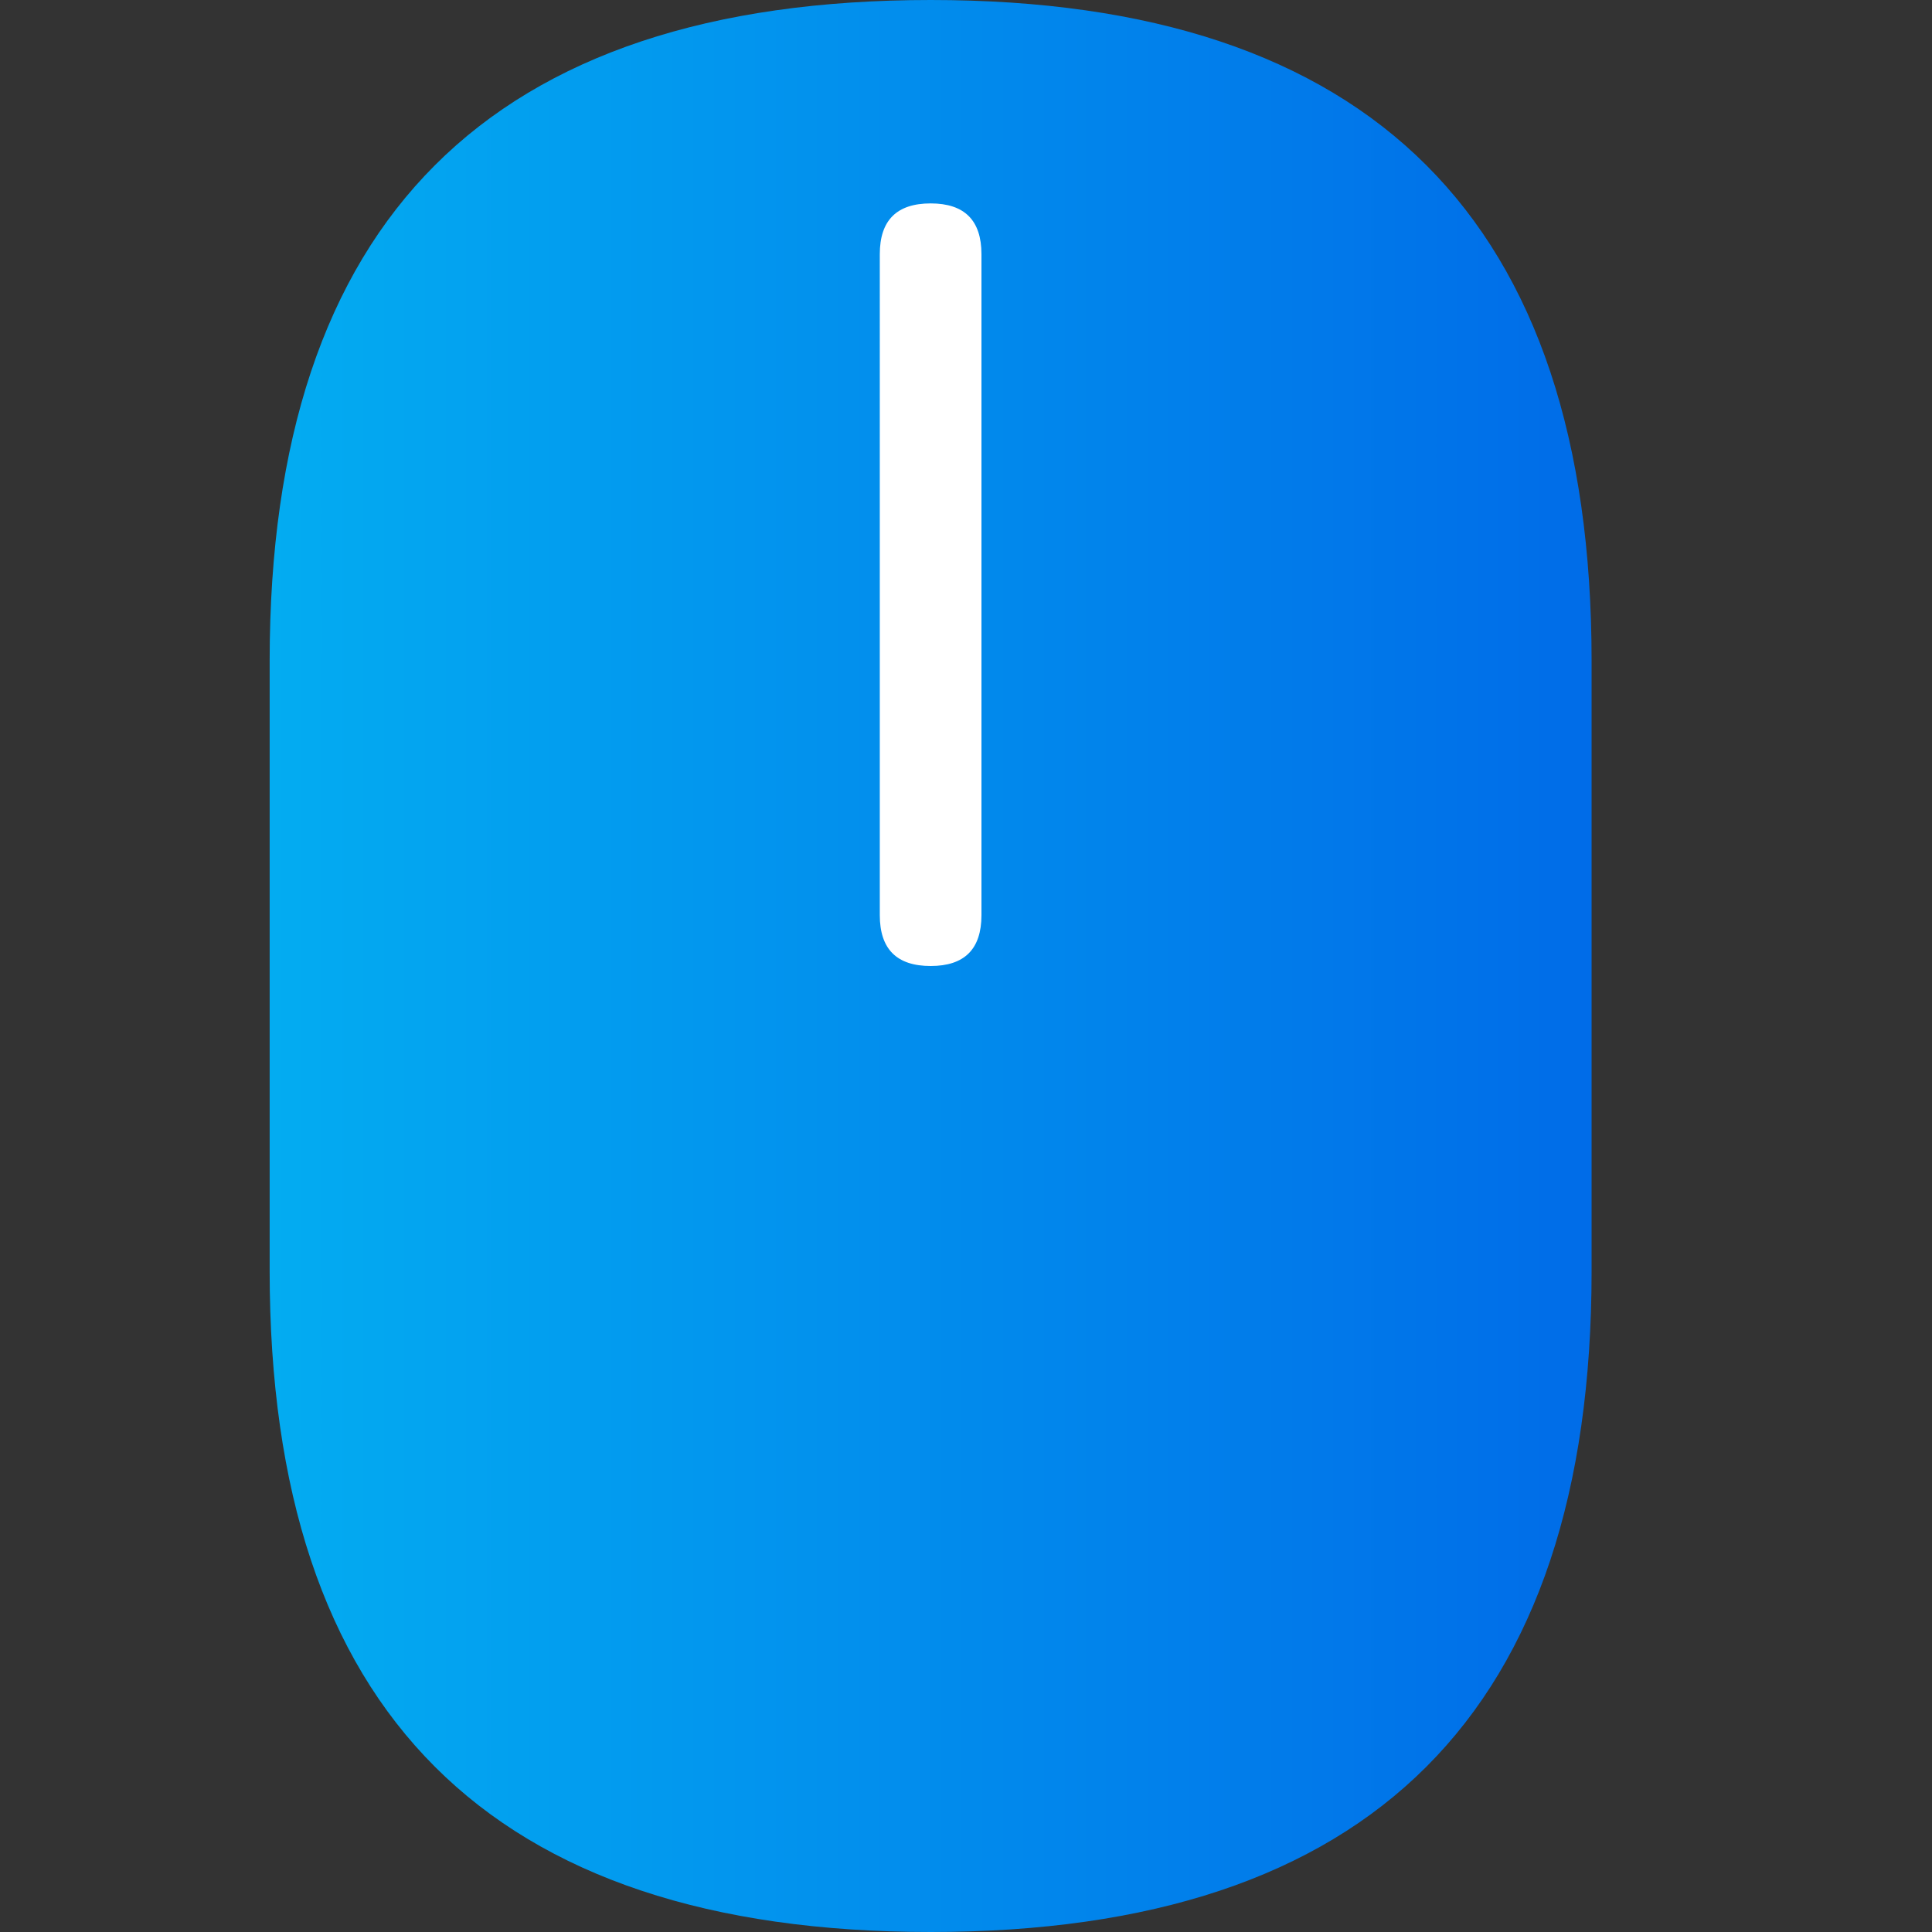
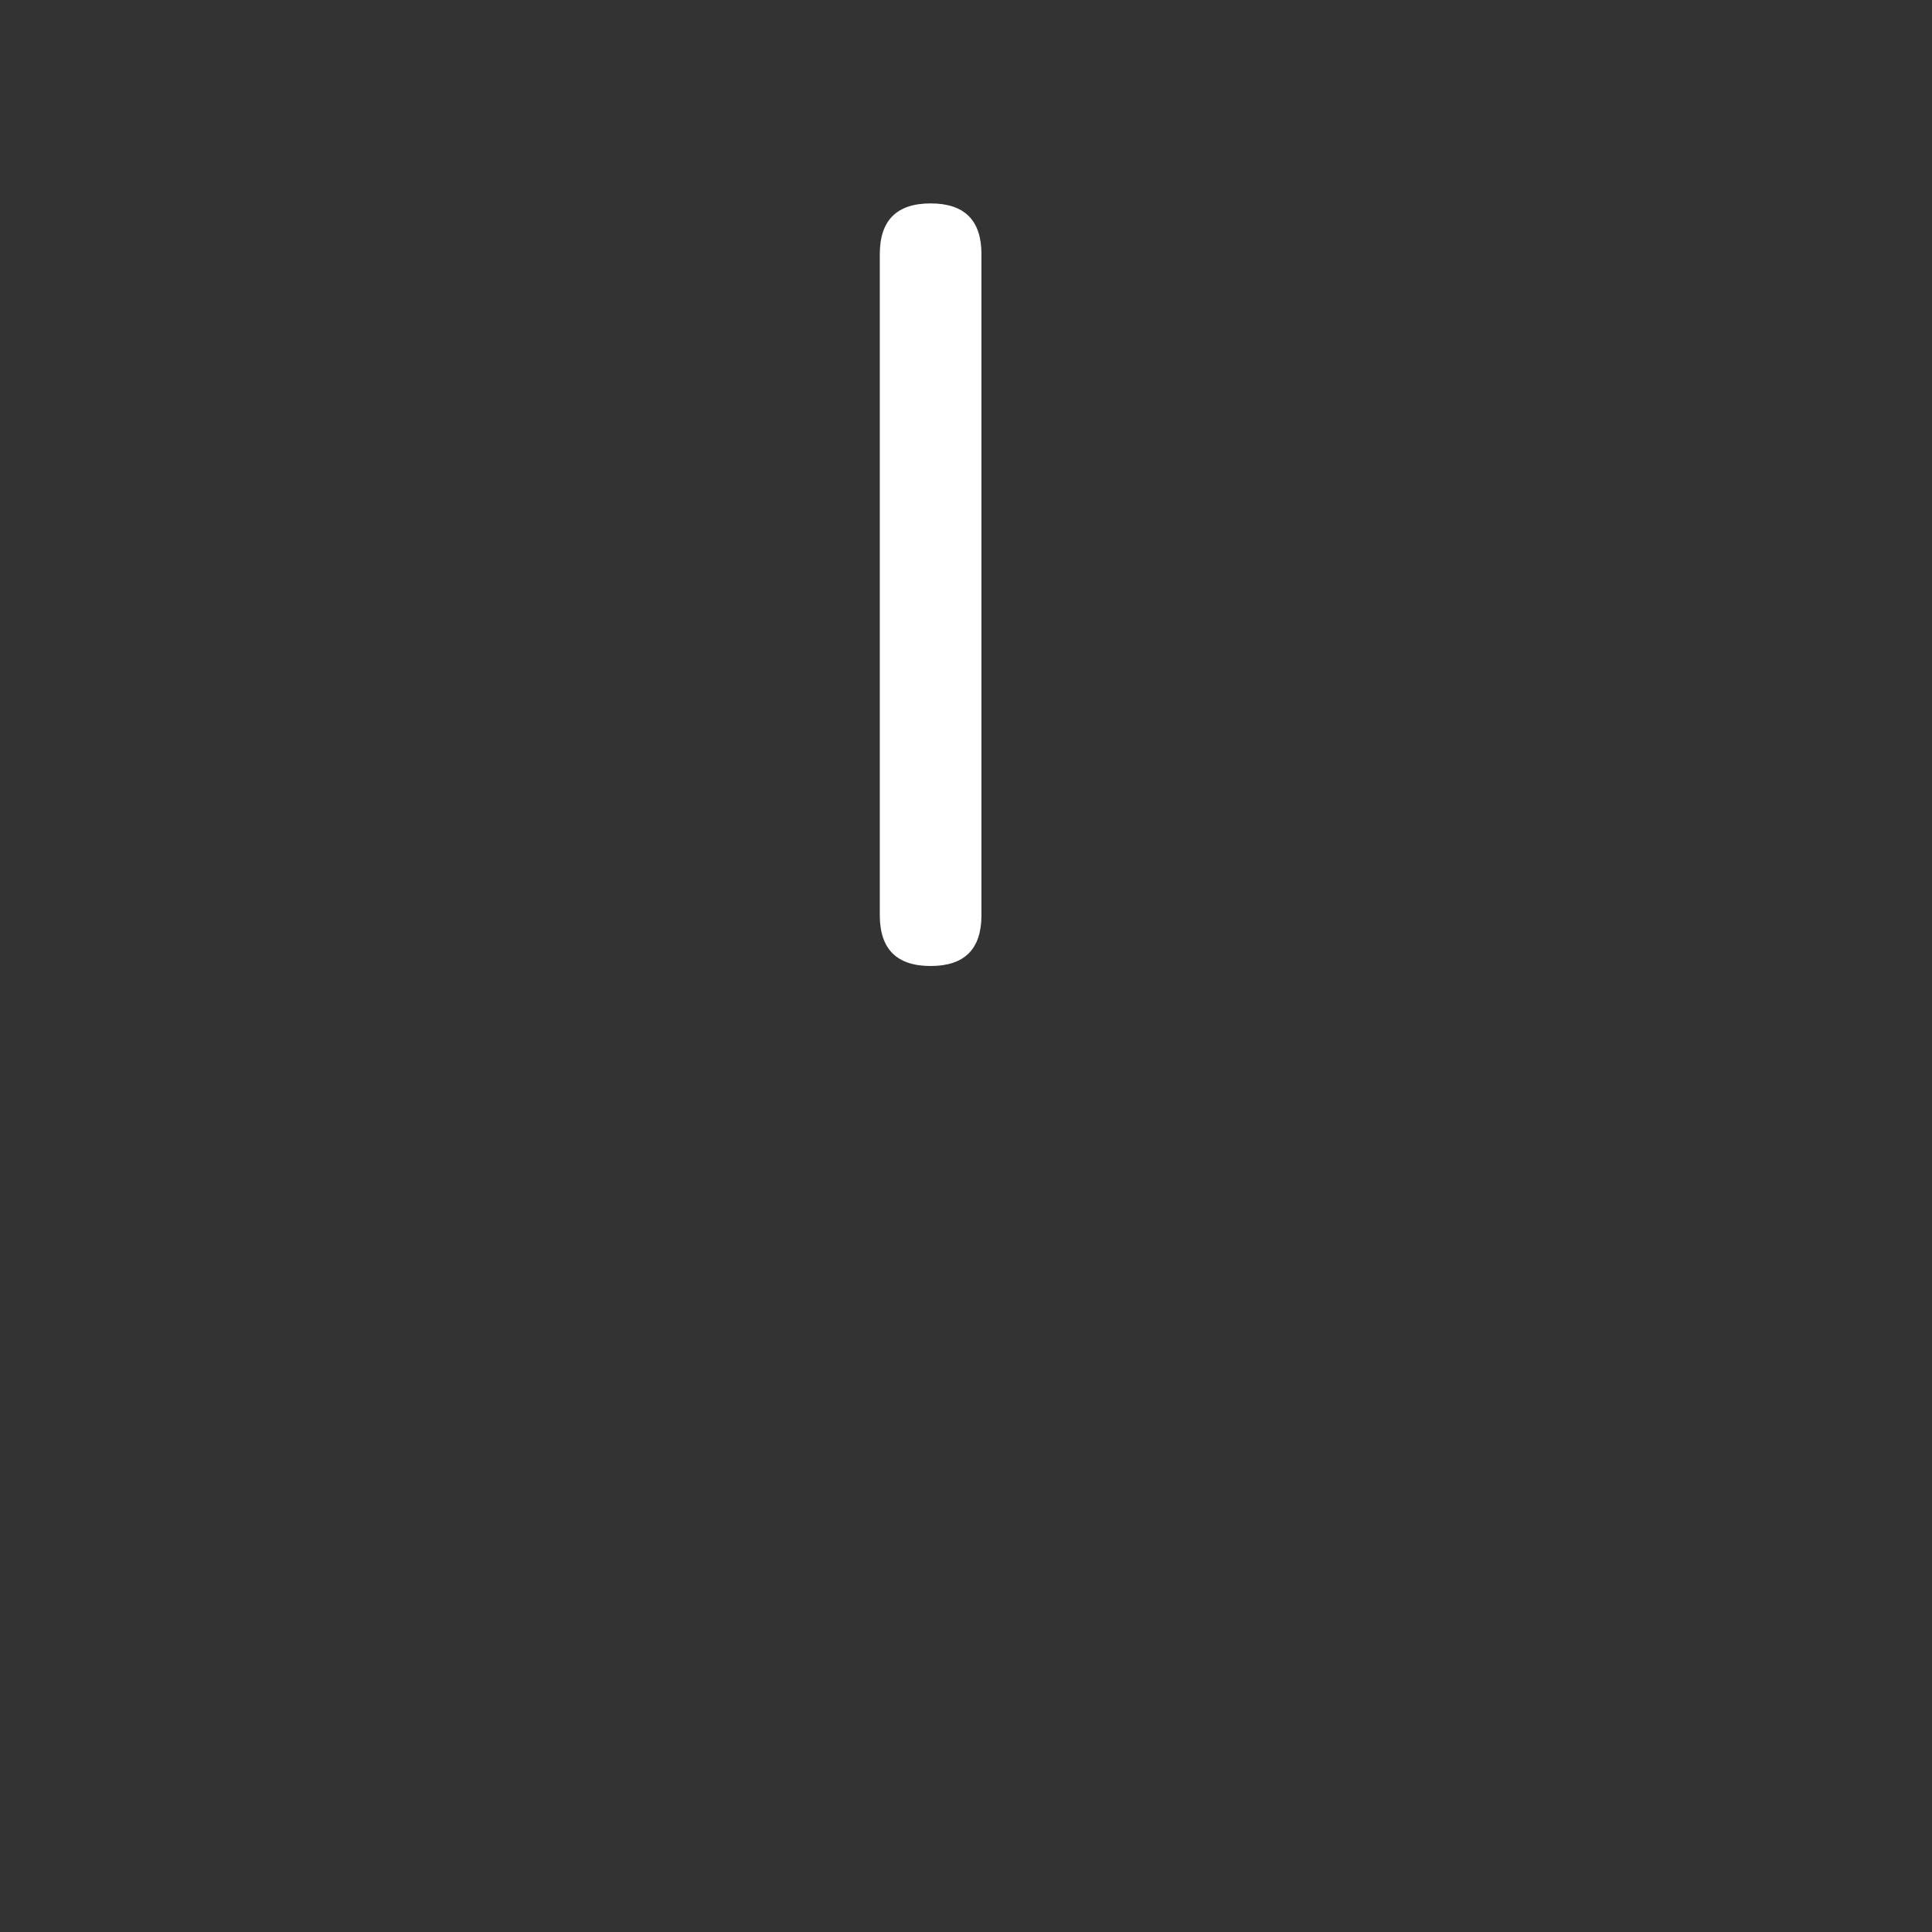
<svg xmlns="http://www.w3.org/2000/svg" width="21" height="21" viewBox="0 0 21 21" fill="none">
  <rect x="0" y="0" width="21" height="21" fill="#333333" stroke="none" />
-   <path d="M10.116 0C14.905 0 17.3 2.395 17.3 7.184L17.3 13.816C17.3 18.605 14.905 21 10.116 21C5.326 21 2.931 18.605 2.931 13.816L2.931 7.184C2.931 2.395 5.326 0 10.116 0Z" fill="url(#linear_fill_NOjDONRSojGe_020hXRtQ)">
- </path>
  <path d="M10.116 2.211C10.484 2.211 10.668 2.395 10.668 2.763L10.668 9.947C10.668 10.316 10.484 10.5 10.116 10.5C9.747 10.5 9.563 10.316 9.563 9.947L9.563 2.763C9.563 2.395 9.747 2.211 10.116 2.211Z" fill="#FFFFFF">
</path>
  <defs>
    <linearGradient id="linear_fill_NOjDONRSojGe_020hXRtQ" x1="2.931" y1="10.5" x2="17.3" y2="10.5" gradientUnits="userSpaceOnUse">
      <stop offset="0" stop-color="#03ACF1" />
      <stop offset="1" stop-color="#006CE8" />
    </linearGradient>
  </defs>
</svg>